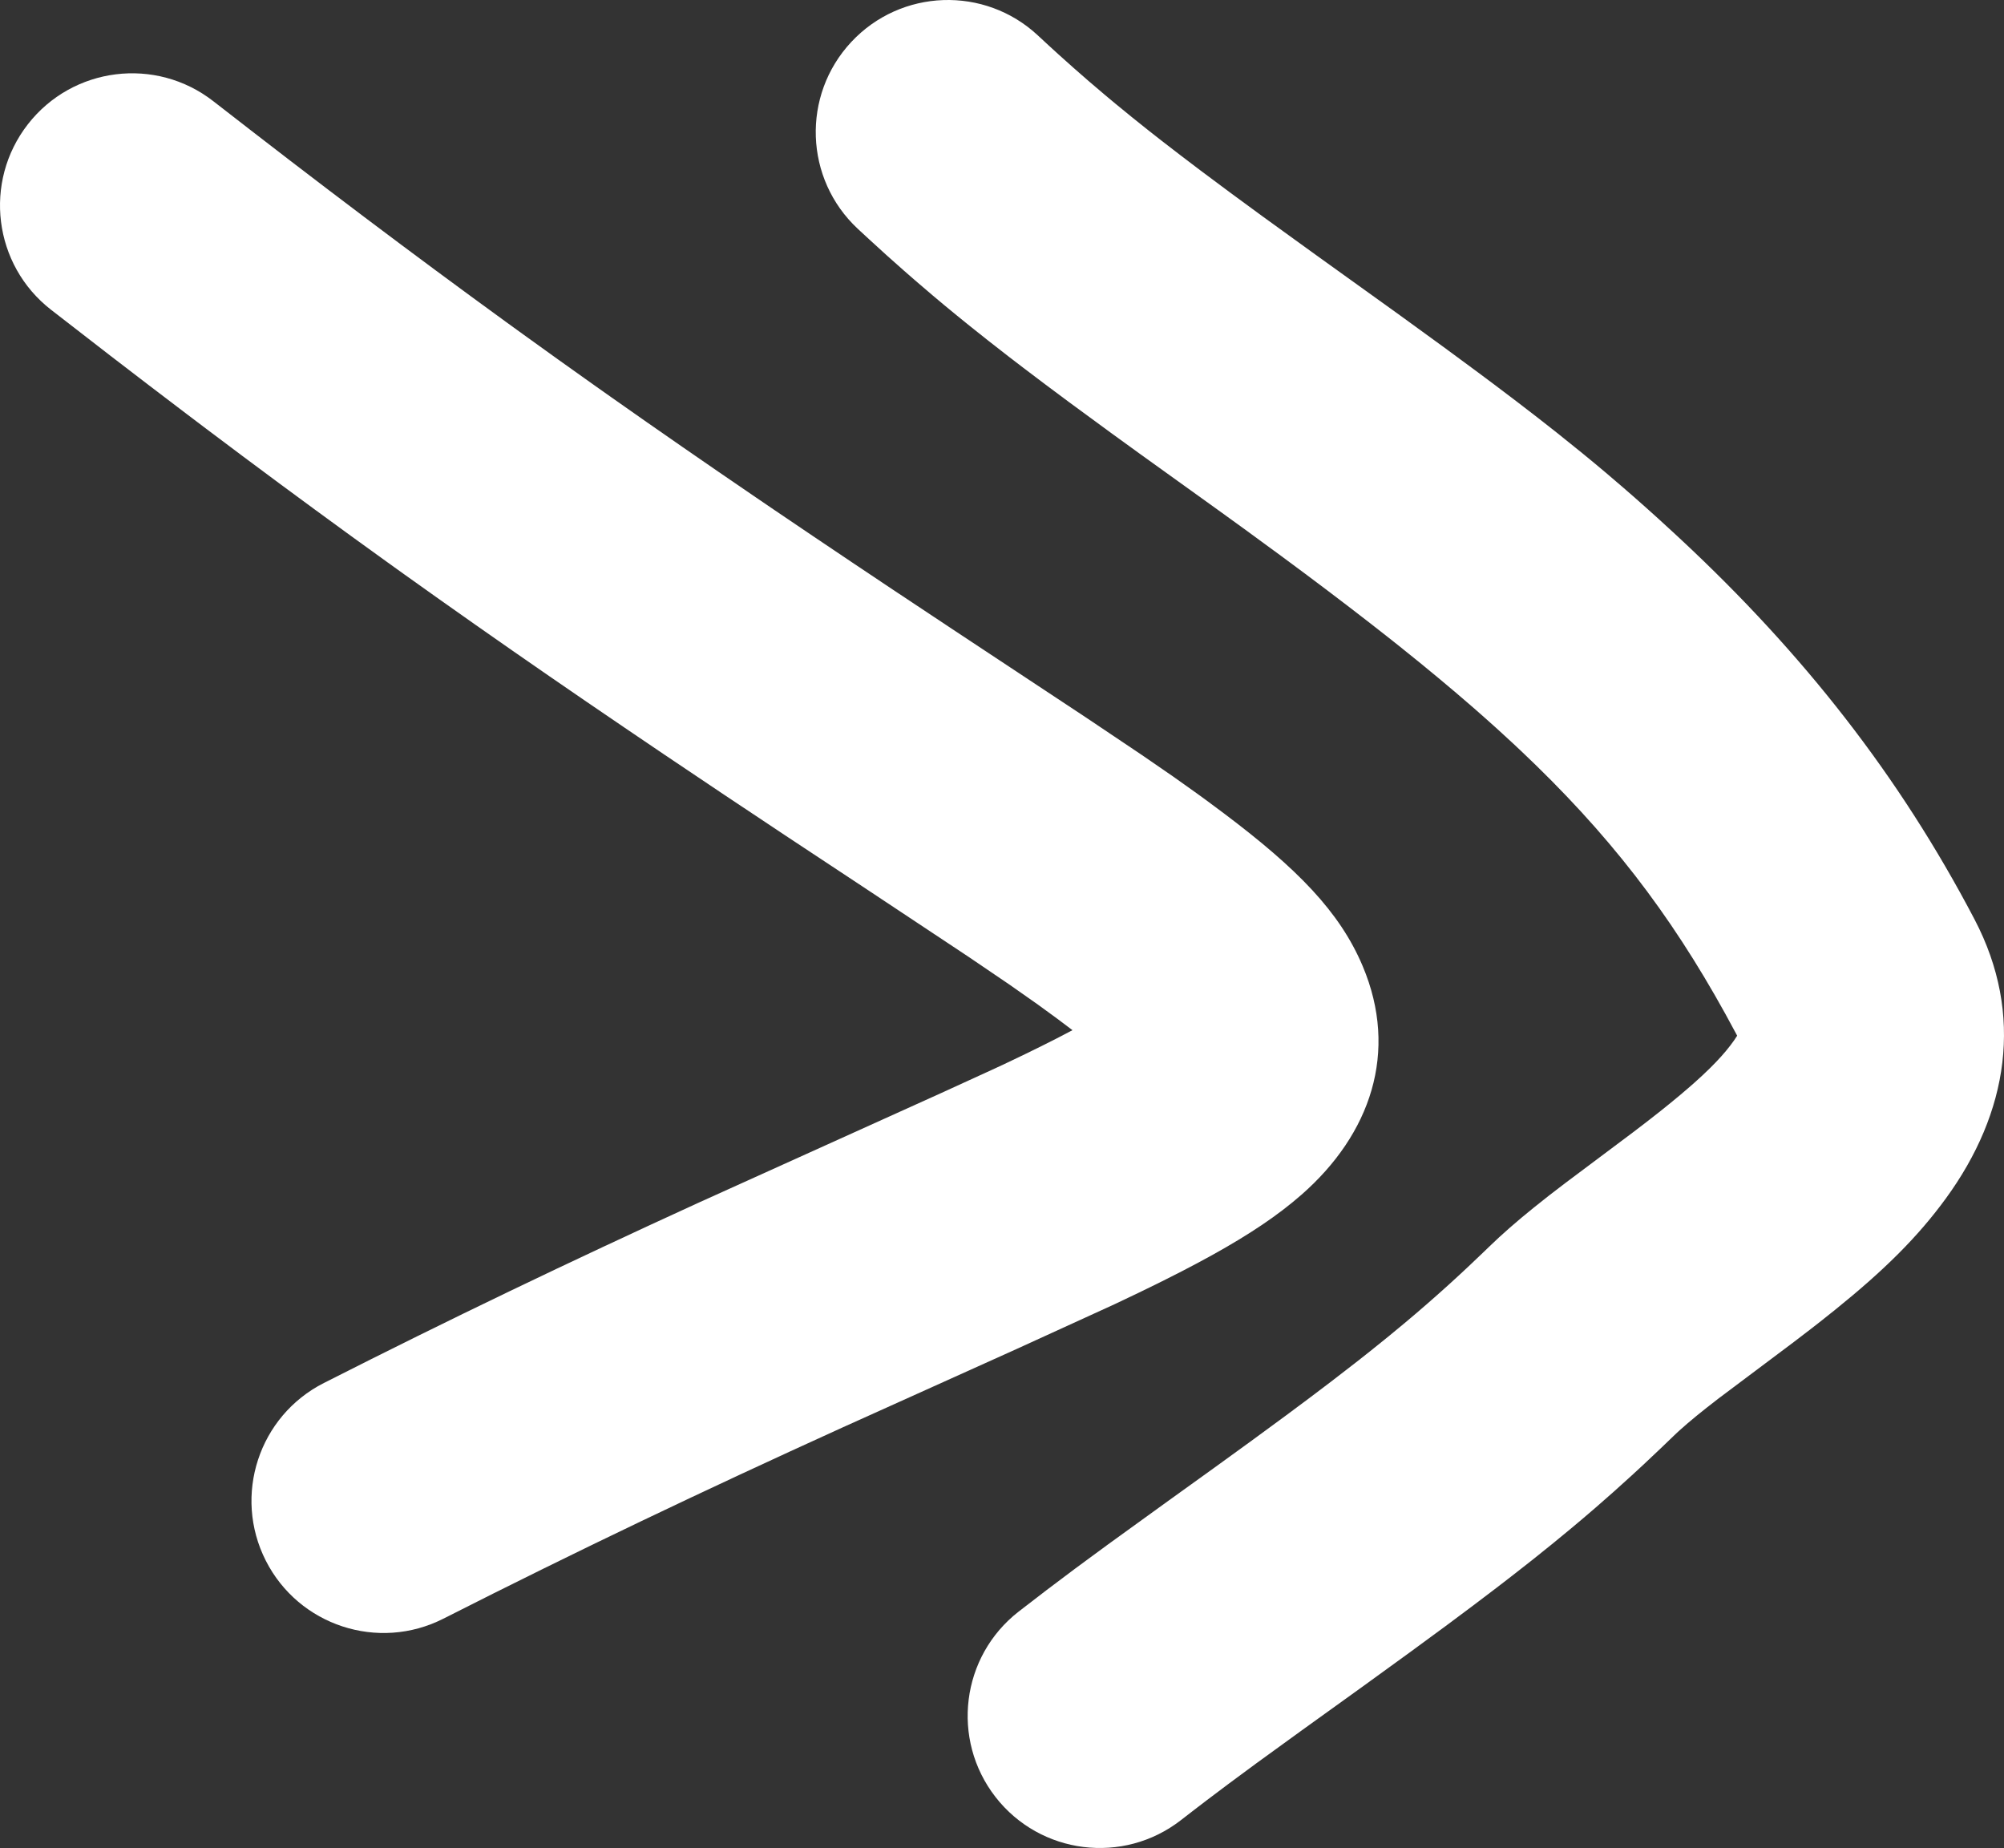
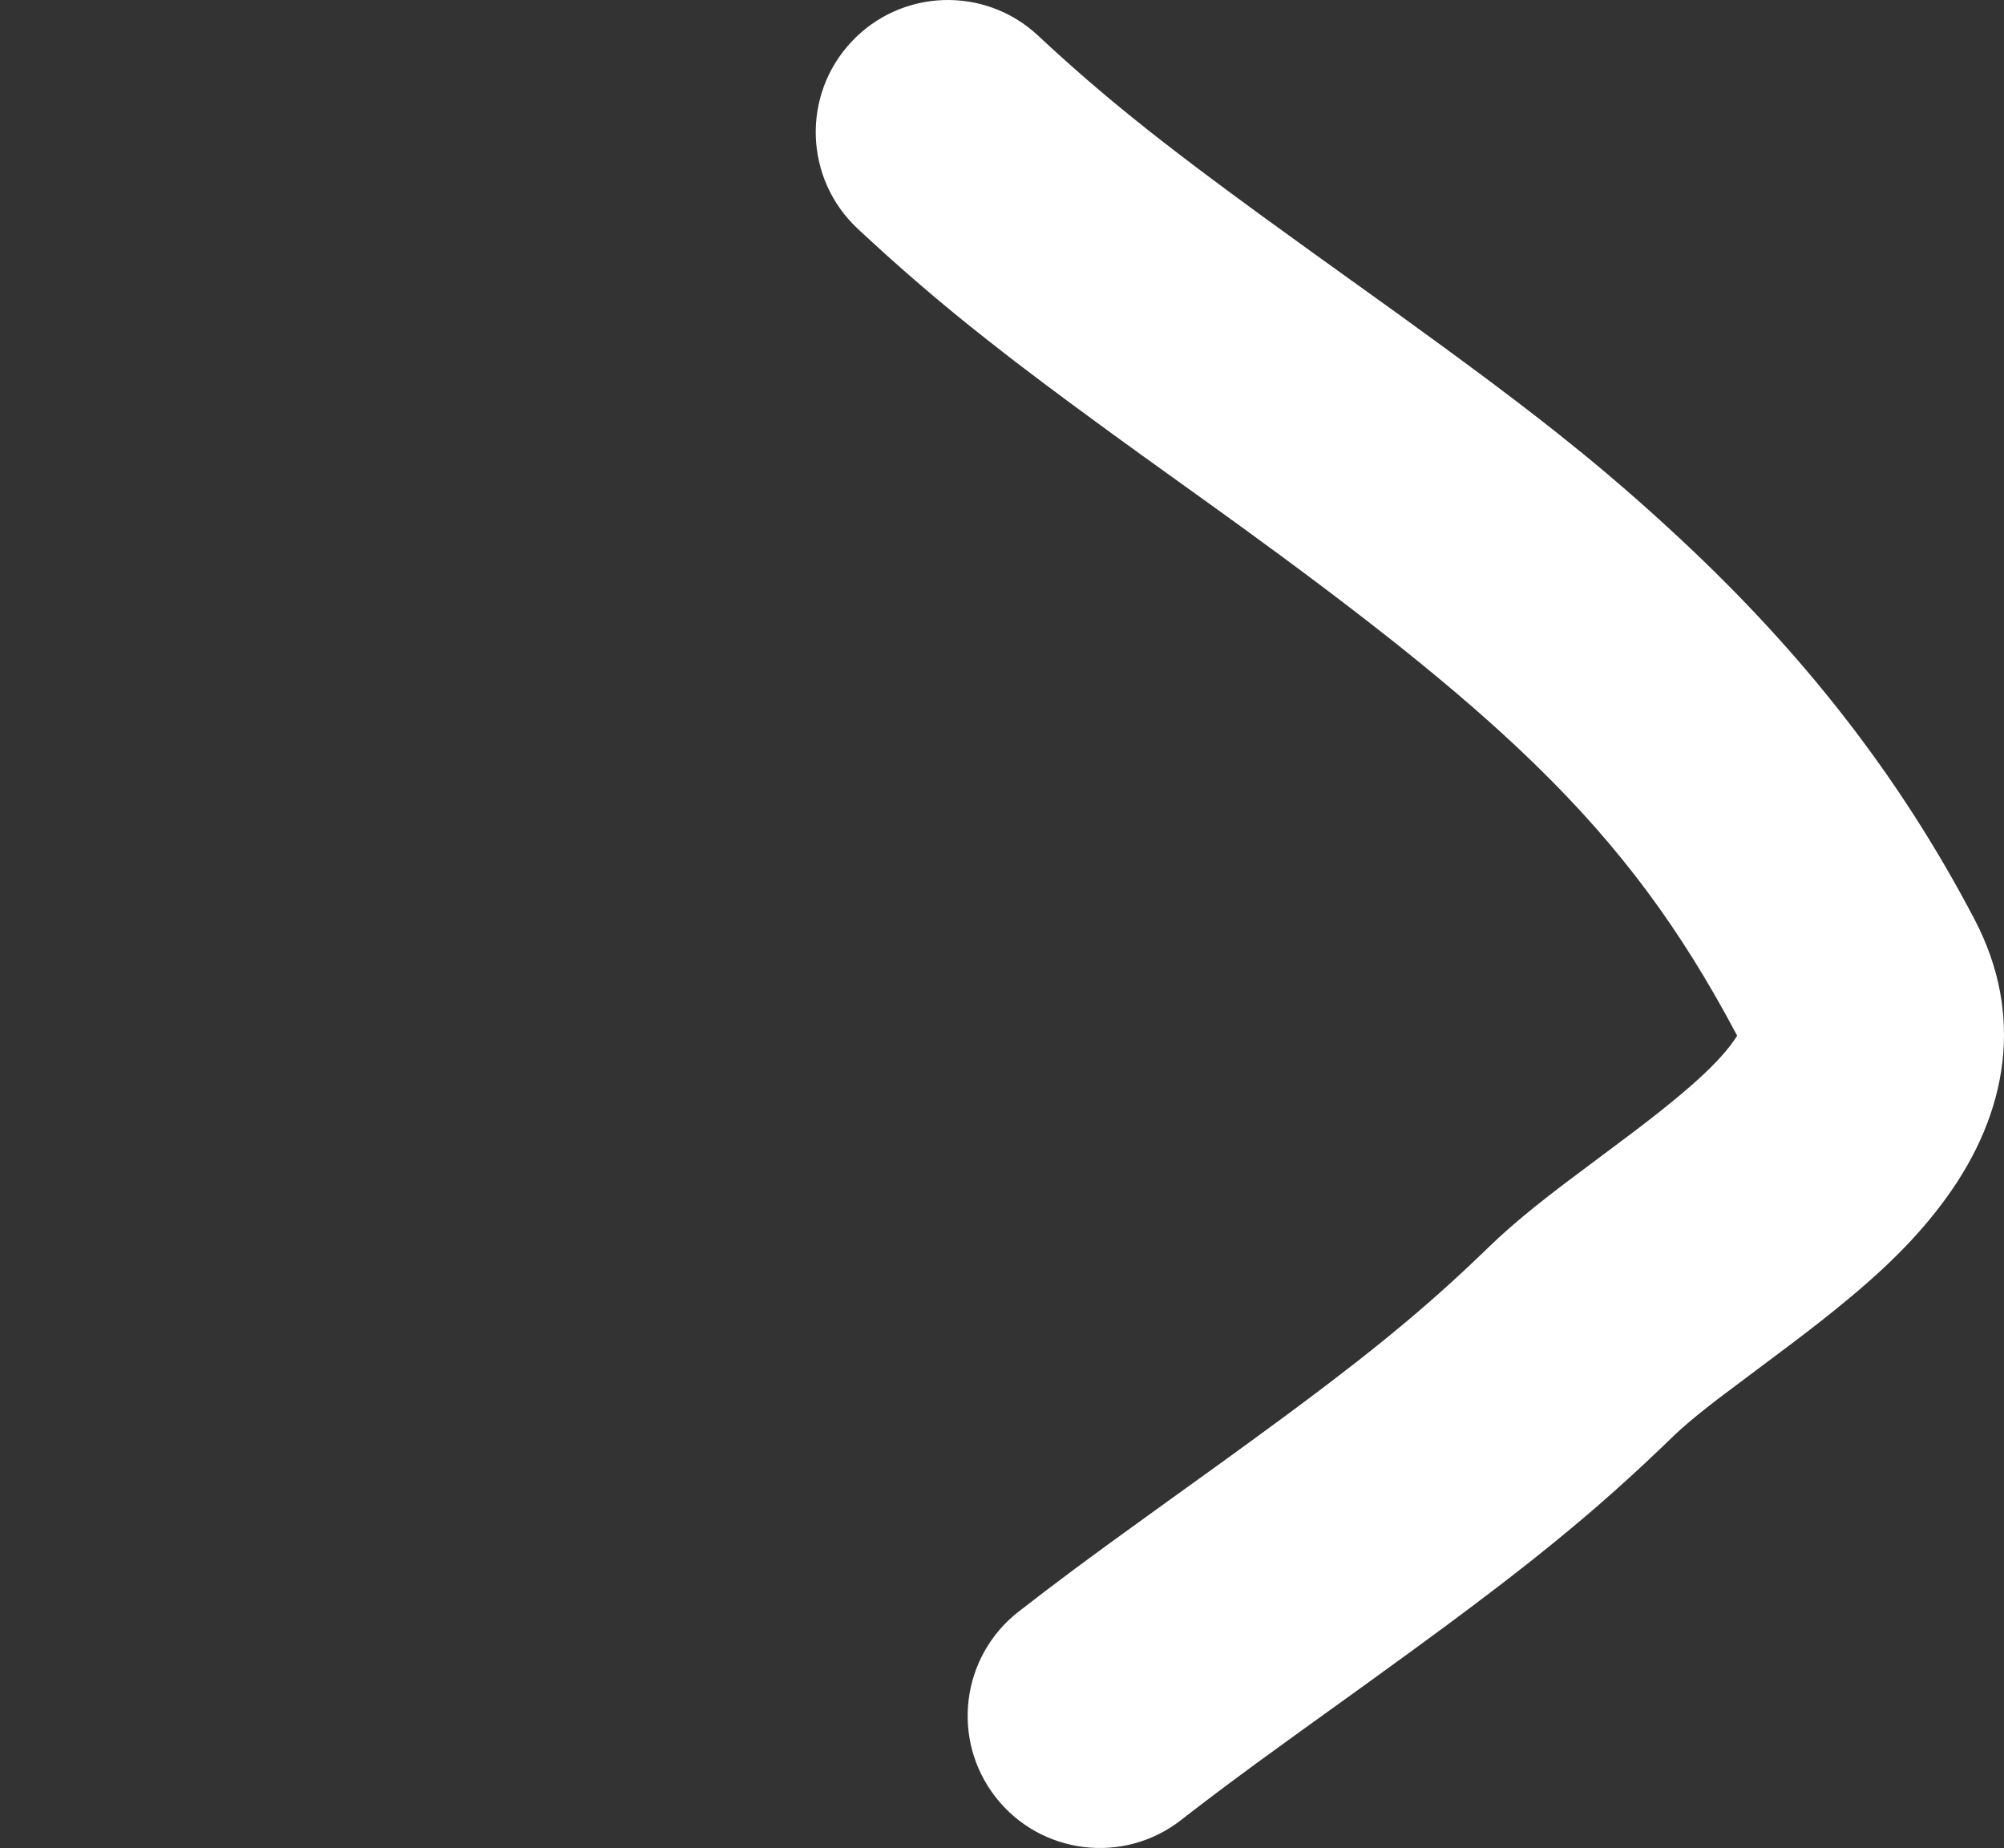
<svg xmlns="http://www.w3.org/2000/svg" width="91.016px" height="83.917px" viewBox="0 0 91.016 83.917" version="1.1">
  <rect x="0" y="0" width="91.016" height="83.917" fill="#333333" stroke="none" />
  <title>Icon-08</title>
  <g id="Icon-08" stroke="none" stroke-width="1" fill="none" fill-rule="evenodd">
-     <path d="M1.266,5.643 C3.302,3.028 7.072,2.559 9.686,4.594 L11.461,5.971 L13.191,7.304 L14.884,8.597 L16.544,9.854 L18.178,11.08 L19.79,12.279 L21.388,13.456 L22.976,14.615 C23.24,14.806 23.504,14.998 23.768,15.188 L25.353,16.328 L26.944,17.46 C27.209,17.648 27.475,17.836 27.742,18.024 L29.351,19.153 L30.979,20.285 L32.632,21.425 L34.316,22.577 C34.599,22.77 34.885,22.964 35.171,23.159 L36.913,24.337 L38.7,25.538 L40.537,26.766 L43.403,28.668 L49.318,32.578 L51.869,34.29 L53.291,35.269 L54.348,36.021 L54.771,36.328 L55.596,36.942 C58.897,39.428 60.842,41.389 61.889,43.87 C63.537,47.773 62.245,51.507 59.107,54.254 C58.043,55.186 56.755,56.05 55.05,56.995 L54.39,57.353 L53.689,57.721 L52.944,58.099 C52.816,58.163 52.686,58.228 52.555,58.293 L51.74,58.691 L50.619,59.225 L46.158,61.263 L38.231,64.836 C31.9,67.713 26.254,70.401 20.136,73.504 C17.181,75.003 13.57,73.822 12.071,70.867 C10.572,67.912 11.753,64.301 14.708,62.802 C20.47,59.879 25.821,57.317 31.661,54.644 L42.747,49.634 L45.186,48.518 L45.736,48.261 L46.546,47.873 L47.29,47.508 L47.969,47.166 L48.709,46.78 L48.017,46.259 L47.143,45.621 L45.84,44.706 L43.971,43.437 L39.157,40.244 L35.777,38.011 L32.905,36.1 L30.155,34.254 L28.38,33.052 L26.643,31.869 L24.941,30.7 L23.266,29.54 L21.614,28.385 L19.977,27.231 L18.351,26.074 C18.081,25.88 17.811,25.686 17.54,25.492 L15.919,24.321 L14.294,23.135 L12.659,21.931 L11.008,20.703 L9.336,19.448 C9.055,19.236 8.773,19.023 8.49,18.808 L6.774,17.503 L5.022,16.16 L2.314,14.063 C-0.3,12.027 -0.77,8.258 1.266,5.643 Z" id="Path-12" fill="#FFFFFF" fill-rule="nonzero" />
    <path d="M38.661,1.908 C40.921,-0.516 44.718,-0.648 47.141,1.612 L47.605,2.042 L48.066,2.463 L48.758,3.082 L49.456,3.692 L50.169,4.299 L50.655,4.705 L51.409,5.321 L52.197,5.951 L52.745,6.381 L53.609,7.047 L54.527,7.744 L55.851,8.731 L57.305,9.798 L59.77,11.581 L63.518,14.272 L65.622,15.801 L67.138,16.919 L67.848,17.449 L68.858,18.213 L69.81,18.945 L70.714,19.654 L71.856,20.573 L72.406,21.025 L72.945,21.477 L73.738,22.155 L74.261,22.611 L74.781,23.072 L75.302,23.54 L76.089,24.262 L76.354,24.508 C81.876,29.659 86.248,35.197 89.68,41.753 C91.947,46.083 91.208,50.535 88.379,54.416 C87.088,56.187 85.561,57.689 83.356,59.469 L82.637,60.041 C82.513,60.138 82.388,60.236 82.26,60.335 L81.467,60.942 L78.041,63.512 L77.513,63.923 L77.047,64.297 L76.639,64.638 L76.285,64.949 C76.231,64.998 76.178,65.046 76.127,65.094 L75.438,65.756 L74.632,66.517 L74.097,67.01 L73.293,67.736 L72.479,68.451 L71.926,68.925 L71.361,69.4 L70.488,70.118 L69.575,70.851 L68.613,71.604 L67.94,72.122 L66.877,72.928 L65.742,73.775 L64.101,74.981 L61.816,76.638 L59.17,78.541 L57.064,80.068 L55.781,81.016 L54.814,81.744 L54.226,82.194 C54.029,82.345 53.832,82.497 53.631,82.654 C51.015,84.687 47.245,84.215 45.211,81.599 C43.178,78.983 43.65,75.214 46.266,73.18 L47.54,72.2 L48.839,71.223 L50.296,70.151 L53.071,68.145 L55.205,66.61 L56.893,65.386 L58.42,64.265 L59.471,63.482 L60.45,62.741 L61.659,61.807 L62.227,61.358 L63.041,60.703 L63.816,60.062 L64.315,59.64 L64.802,59.22 L65.281,58.799 L65.754,58.376 L66.222,57.948 L66.689,57.514 L67.391,56.846 L67.627,56.618 C68.227,56.037 68.886,55.462 69.661,54.837 L70.355,54.286 L71.084,53.727 L74.163,51.421 L74.767,50.959 L75.325,50.523 L75.84,50.11 L76.312,49.72 L76.744,49.351 C76.813,49.291 76.88,49.232 76.945,49.174 L77.32,48.833 L77.658,48.509 C78.032,48.14 78.336,47.802 78.581,47.482 L78.759,47.24 L78.897,47.031 L78.837,46.918 C76.327,42.201 73.642,38.537 69.764,34.755 L69.087,34.105 C68.972,33.996 68.857,33.887 68.74,33.779 L68.026,33.123 C67.662,32.794 67.289,32.462 66.906,32.128 L66.124,31.456 C65.859,31.23 65.589,31.003 65.314,30.775 L64.473,30.083 L63.601,29.381 C63.453,29.262 63.303,29.144 63.153,29.024 L62.231,28.302 L61.276,27.565 L60.285,26.811 L59.258,26.04 L58.194,25.251 L56.524,24.029 L55.36,23.187 L51.792,20.624 L50.5,19.688 L48.538,18.249 L47.462,17.447 L46.452,16.683 L45.811,16.192 L44.893,15.476 L44.017,14.78 L43.454,14.323 L42.904,13.871 L42.365,13.419 L41.572,12.741 L41.049,12.285 L40.268,11.591 L39.485,10.877 L38.956,10.388 C36.533,8.127 36.401,4.331 38.661,1.908 Z" id="Path-13" fill="#FFFFFF" fill-rule="nonzero" />
  </g>
</svg>